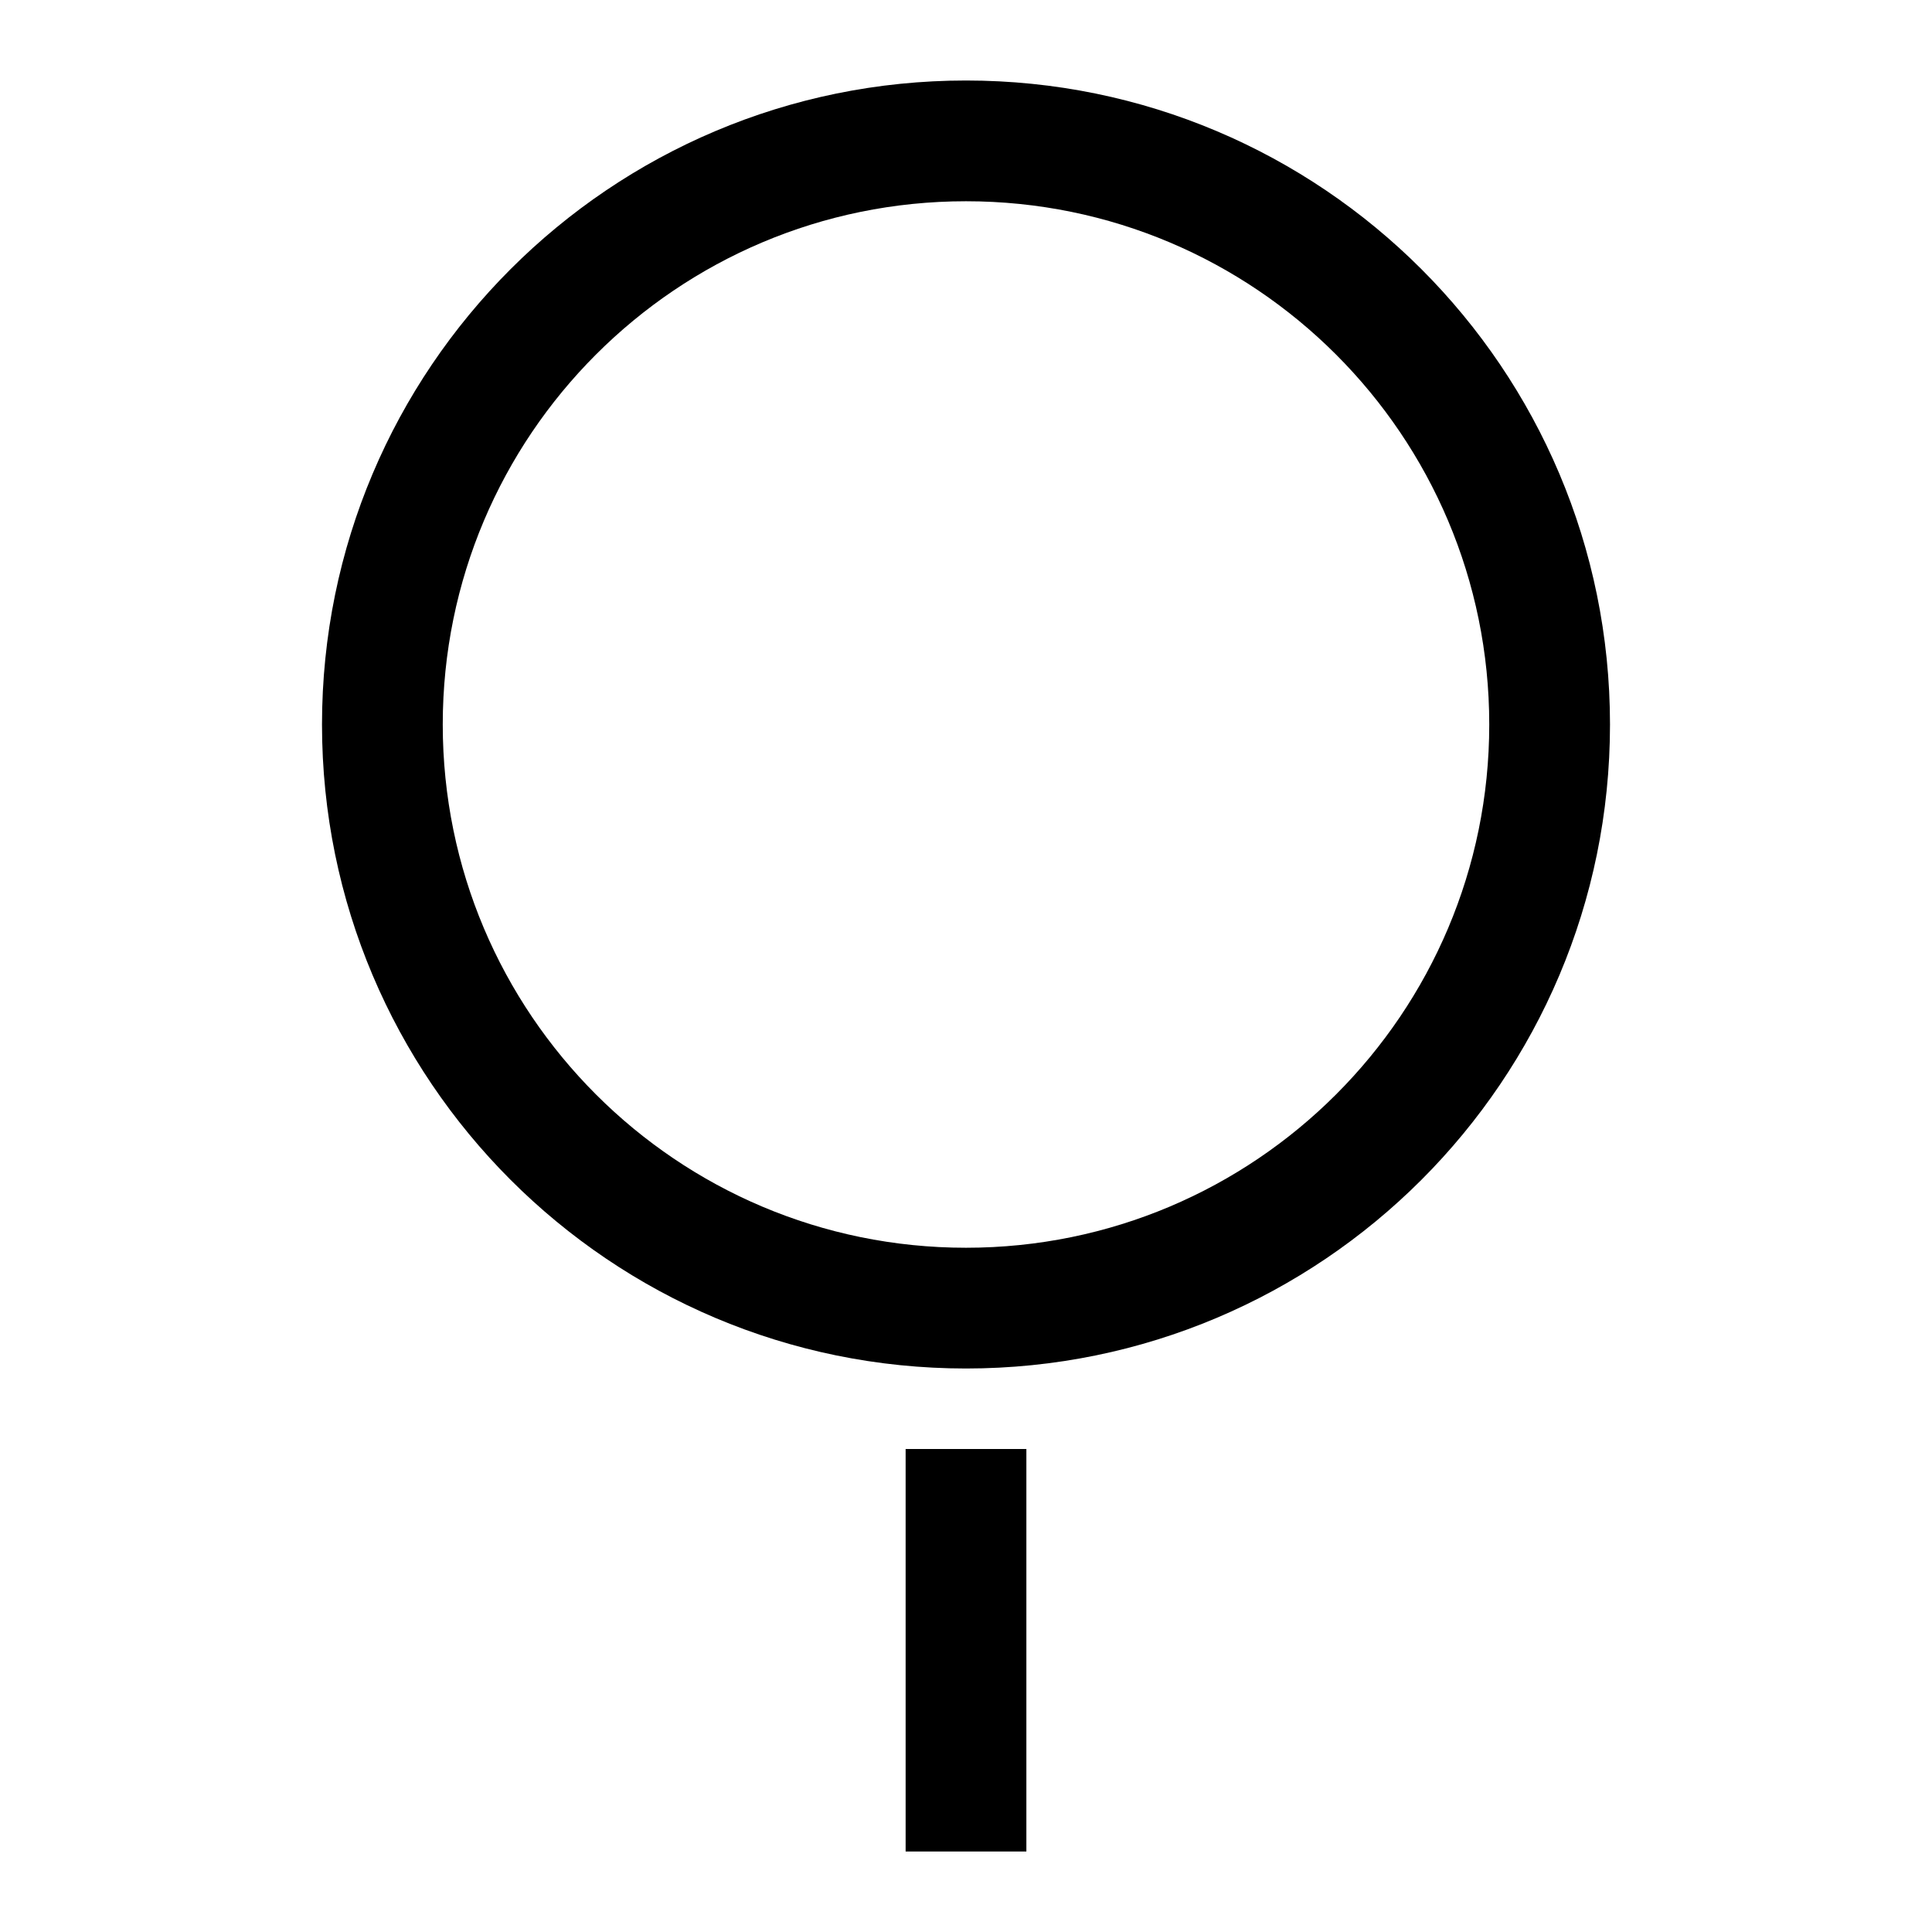
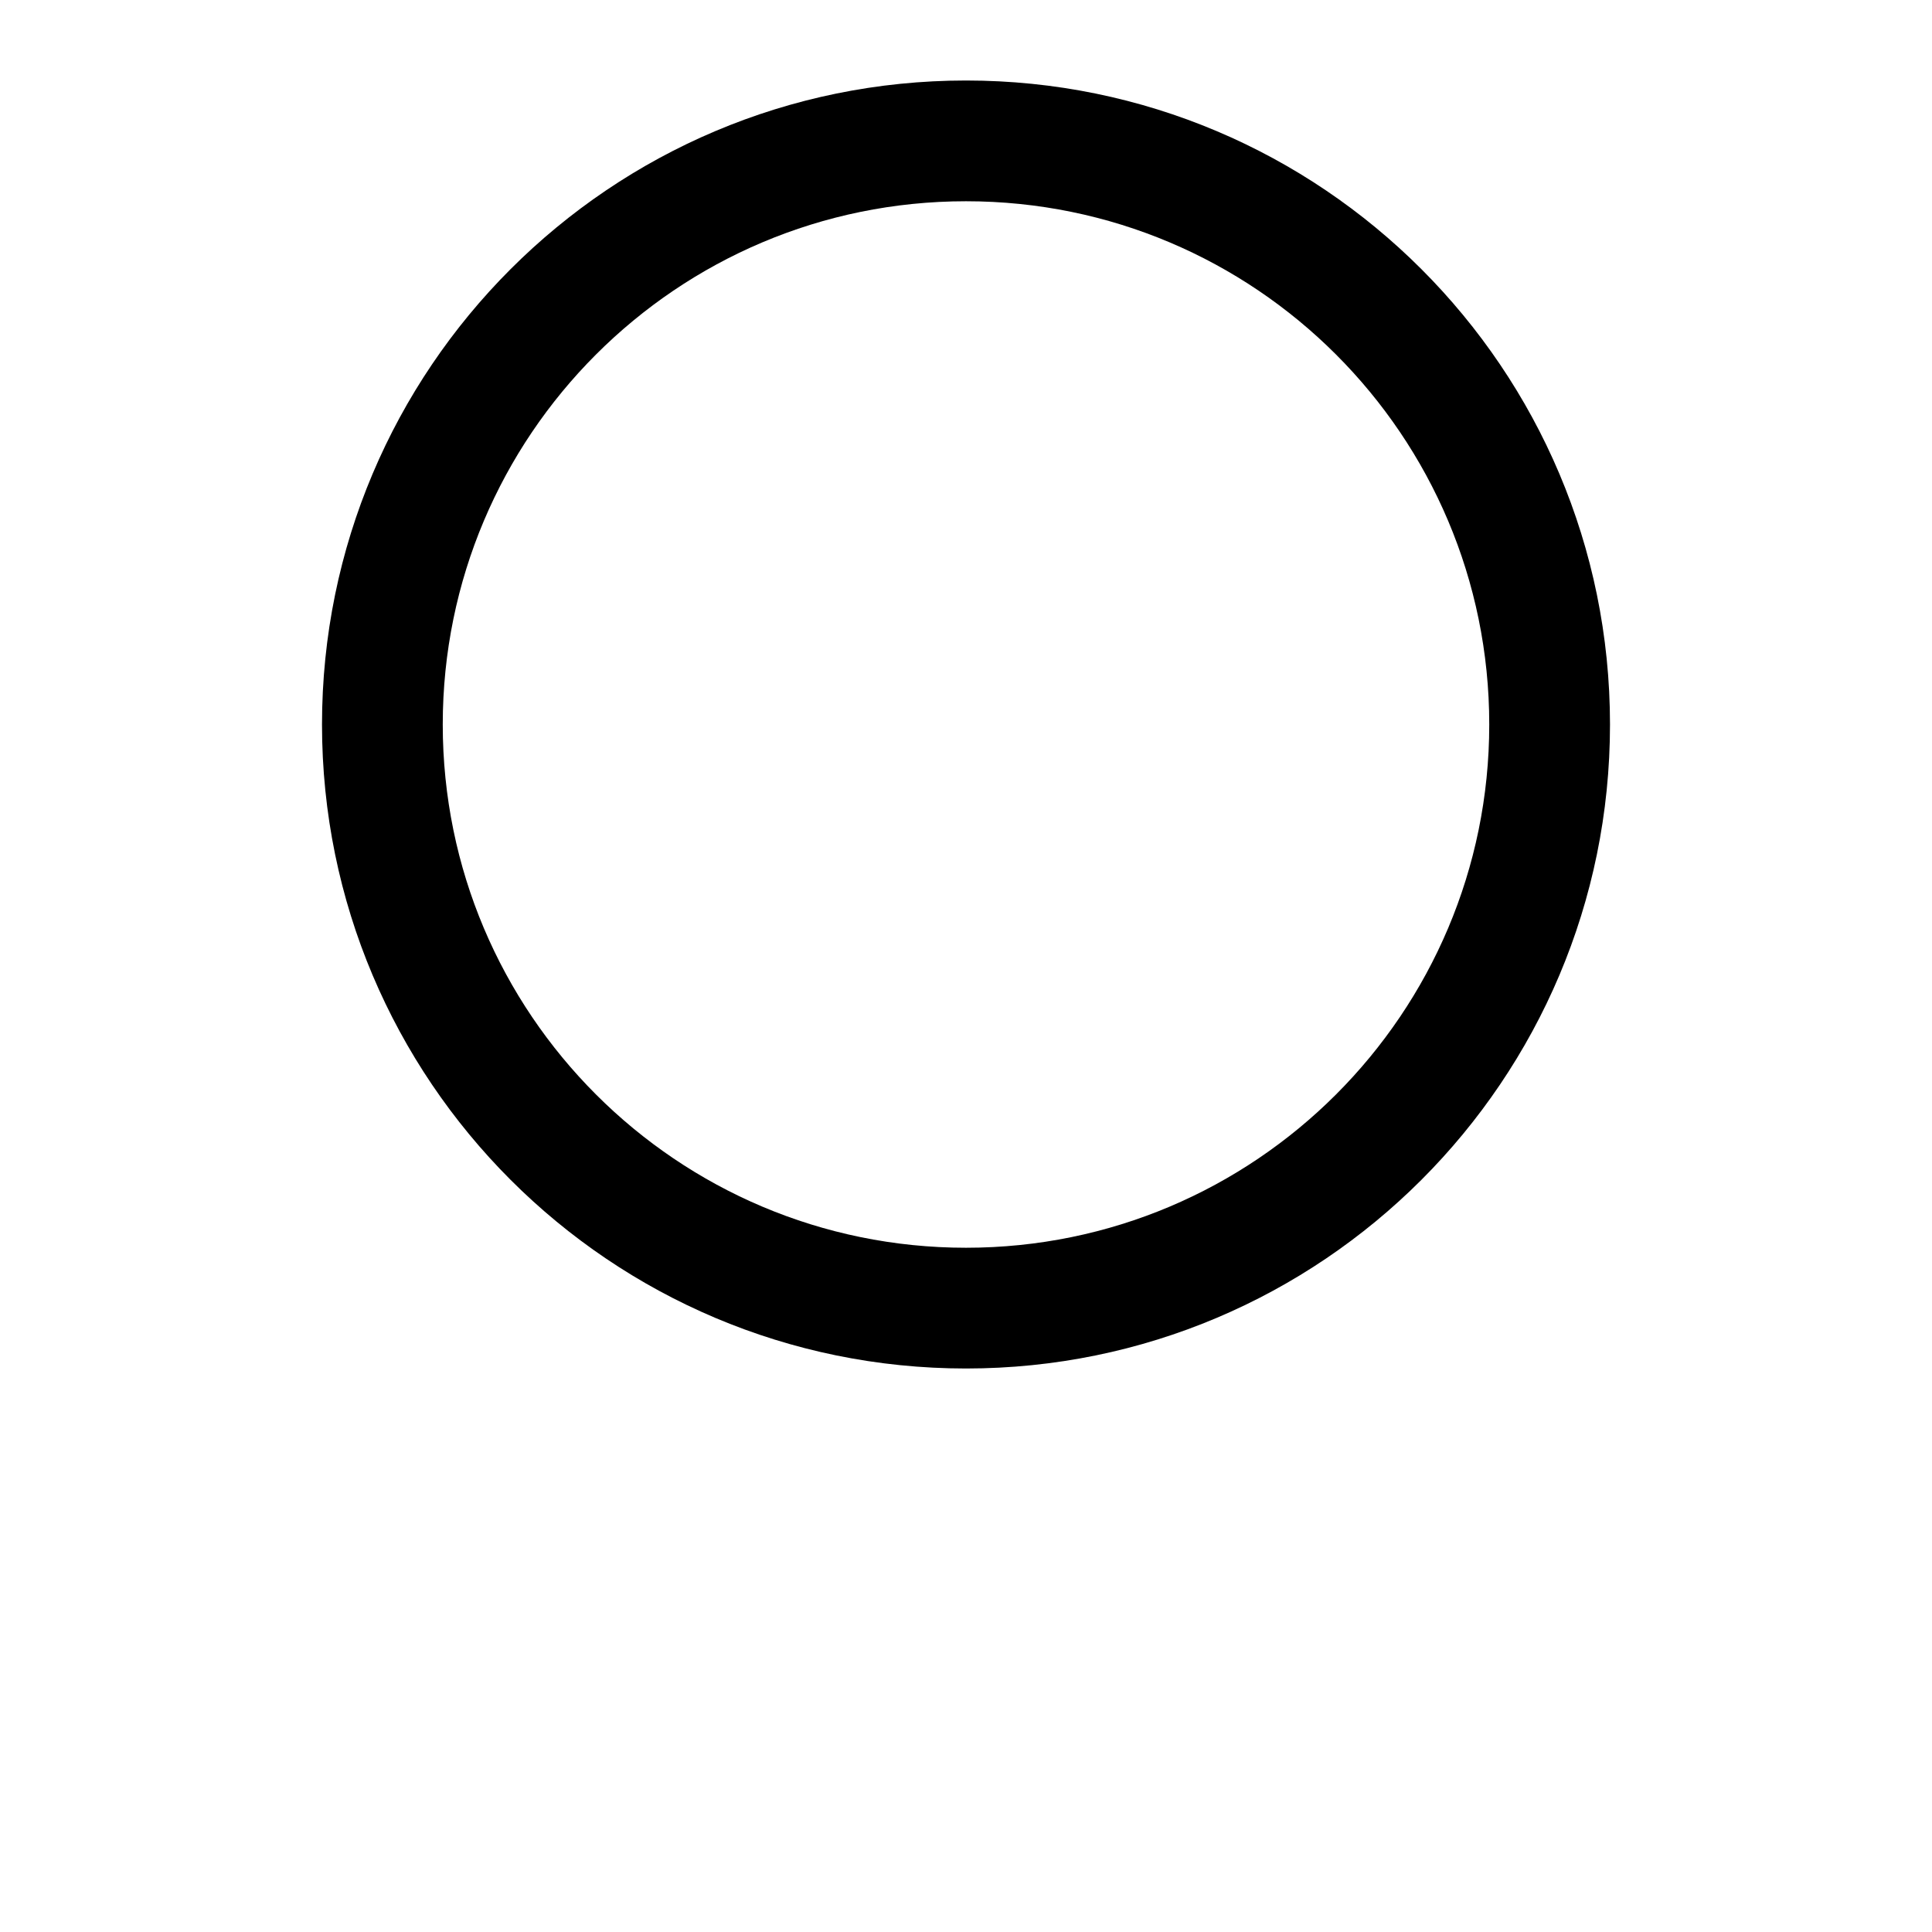
<svg xmlns="http://www.w3.org/2000/svg" width="48" height="48" viewBox="0 0 48 48" fill="none">
  <path fill-rule="evenodd" clip-rule="evenodd" d="M40 18C40 26.837 32.837 34 24 34C15.163 34 8 26.837 8 18C8 9.163 15.163 2 24 2C32.837 2 40 9.163 40 18ZM37 18C37 25.18 31.18 31 24 31C16.82 31 11 25.18 11 18C11 10.82 16.82 5 24 5C31.18 5 37 10.82 37 18Z" fill="black" />
-   <path d="M22.5 36V46H25.5V36H22.5Z" fill="black" />
</svg>